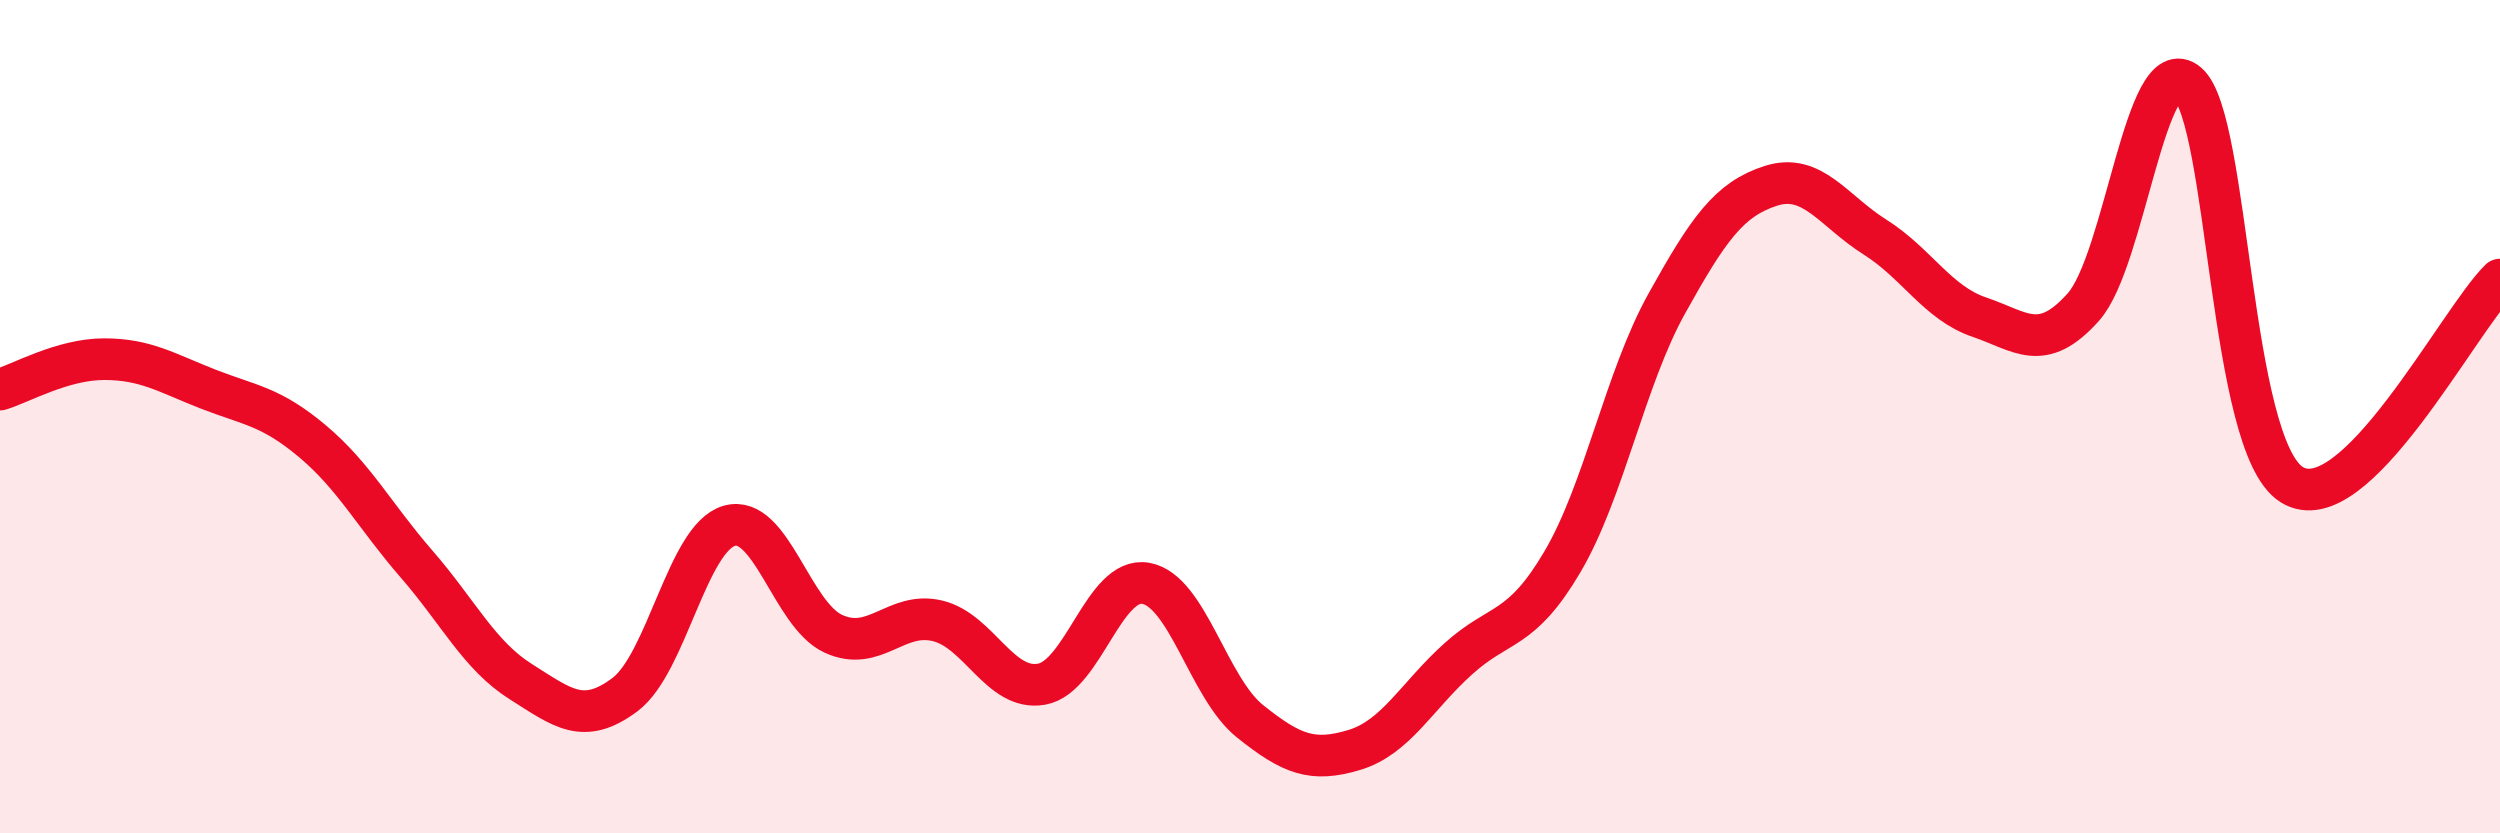
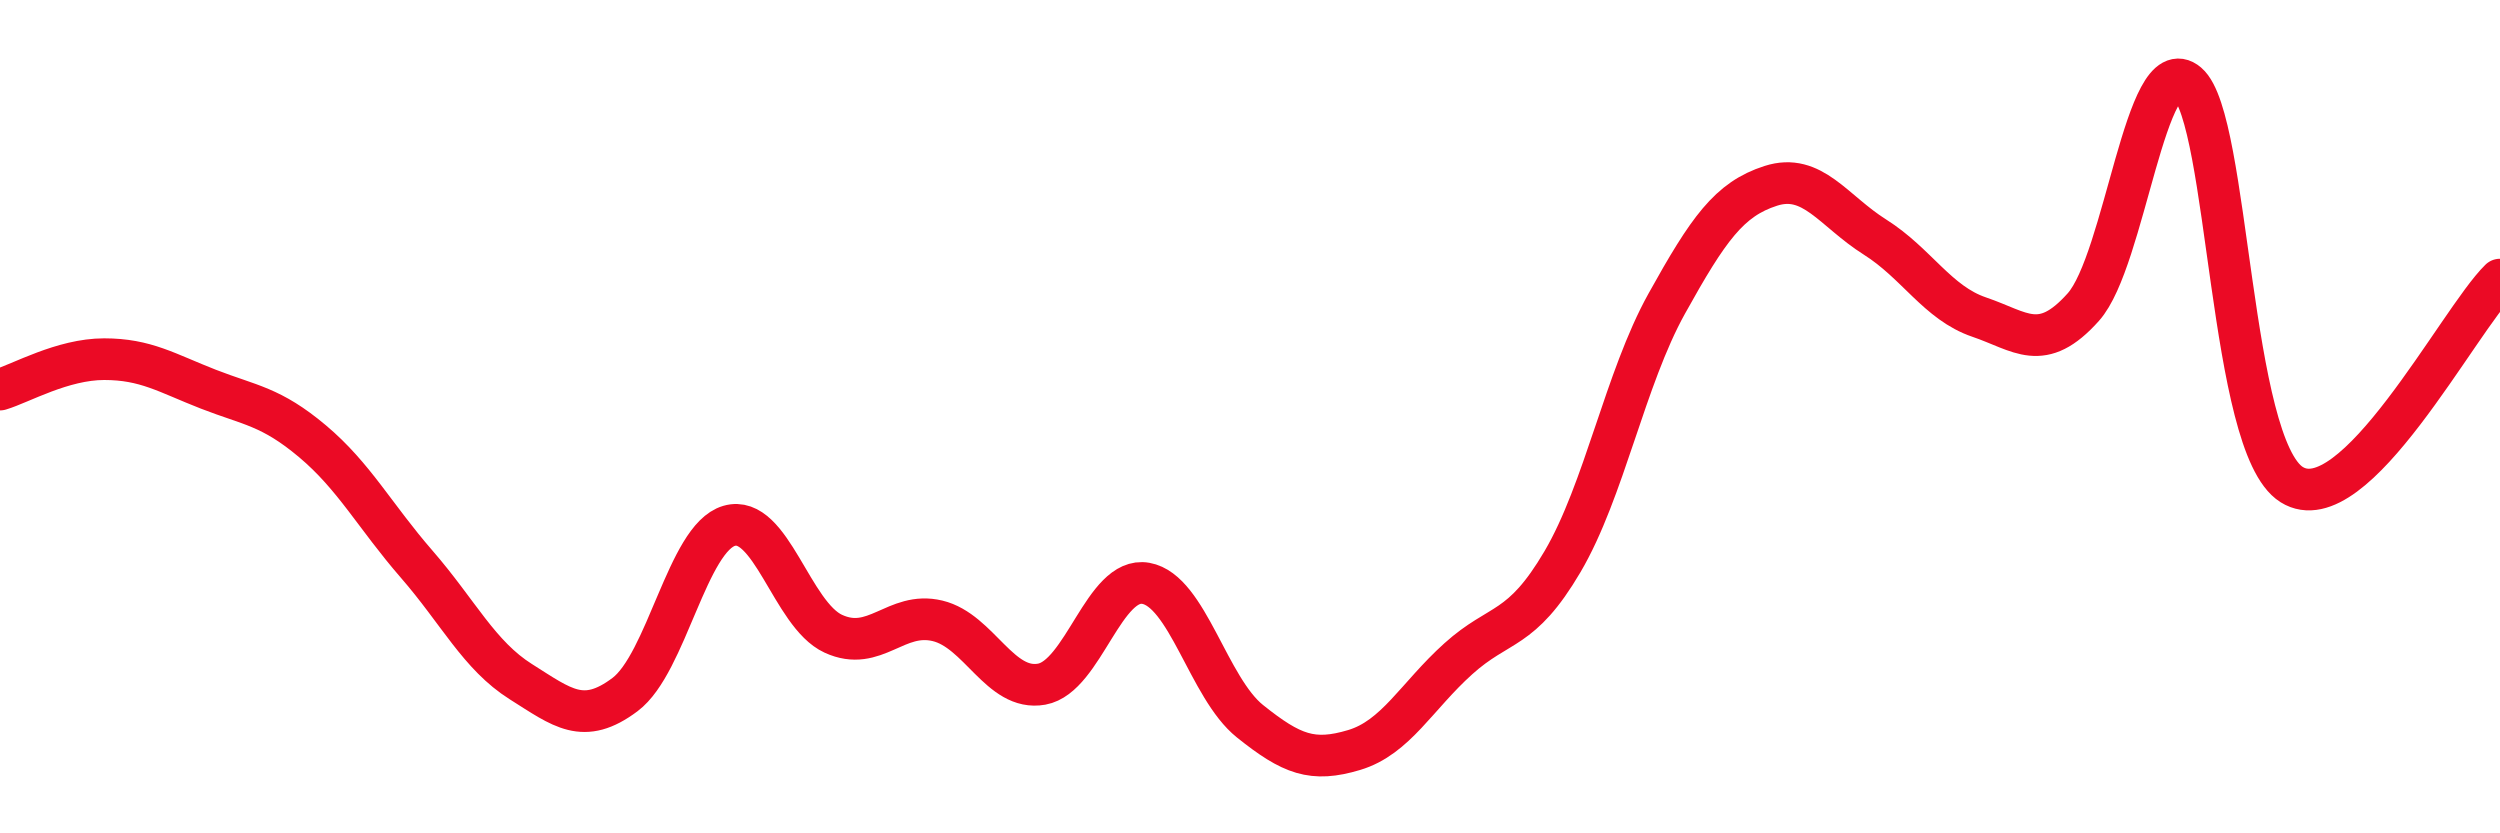
<svg xmlns="http://www.w3.org/2000/svg" width="60" height="20" viewBox="0 0 60 20">
-   <path d="M 0,9.35 C 0.5,9.2 1.5,8.62 2.5,8.62 C 3.5,8.62 4,8.95 5,9.34 C 6,9.73 6.5,9.75 7.5,10.59 C 8.5,11.43 9,12.39 10,13.54 C 11,14.69 11.5,15.73 12.5,16.36 C 13.5,16.99 14,17.42 15,16.67 C 16,15.92 16.5,12.91 17.5,12.62 C 18.5,12.33 19,14.75 20,15.21 C 21,15.67 21.5,14.66 22.5,14.9 C 23.5,15.14 24,16.6 25,16.42 C 26,16.24 26.5,13.82 27.5,14 C 28.5,14.18 29,16.51 30,17.31 C 31,18.11 31.5,18.3 32.5,18 C 33.5,17.7 34,16.71 35,15.81 C 36,14.91 36.5,15.18 37.5,13.48 C 38.5,11.78 39,9.09 40,7.29 C 41,5.49 41.5,4.78 42.5,4.46 C 43.5,4.14 44,5.06 45,5.69 C 46,6.32 46.5,7.27 47.5,7.61 C 48.5,7.95 49,8.49 50,7.37 C 51,6.25 51.5,1.15 52.5,2 C 53.5,2.85 53.5,10.69 55,11.63 C 56.5,12.57 59,7.69 60,6.71L60 20L0 20Z" fill="#EB0A25" opacity="0.1" stroke-linecap="round" stroke-linejoin="round" />
  <path d="M 0,9.35 C 0.5,9.2 1.5,8.62 2.5,8.62 C 3.5,8.62 4,8.95 5,9.34 C 6,9.73 6.5,9.75 7.5,10.59 C 8.5,11.43 9,12.39 10,13.54 C 11,14.69 11.5,15.73 12.5,16.36 C 13.5,16.99 14,17.42 15,16.67 C 16,15.92 16.5,12.91 17.5,12.62 C 18.5,12.33 19,14.75 20,15.21 C 21,15.67 21.5,14.66 22.5,14.9 C 23.5,15.14 24,16.6 25,16.42 C 26,16.24 26.5,13.82 27.5,14 C 28.5,14.18 29,16.51 30,17.31 C 31,18.11 31.5,18.3 32.5,18 C 33.5,17.7 34,16.71 35,15.81 C 36,14.91 36.5,15.18 37.5,13.48 C 38.5,11.78 39,9.09 40,7.29 C 41,5.49 41.5,4.78 42.5,4.46 C 43.5,4.14 44,5.06 45,5.69 C 46,6.32 46.5,7.27 47.5,7.61 C 48.5,7.95 49,8.49 50,7.37 C 51,6.25 51.5,1.15 52.5,2 C 53.5,2.85 53.5,10.69 55,11.63 C 56.5,12.57 59,7.69 60,6.71" stroke="#EB0A25" stroke-width="1" fill="none" stroke-linecap="round" stroke-linejoin="round" />
</svg>